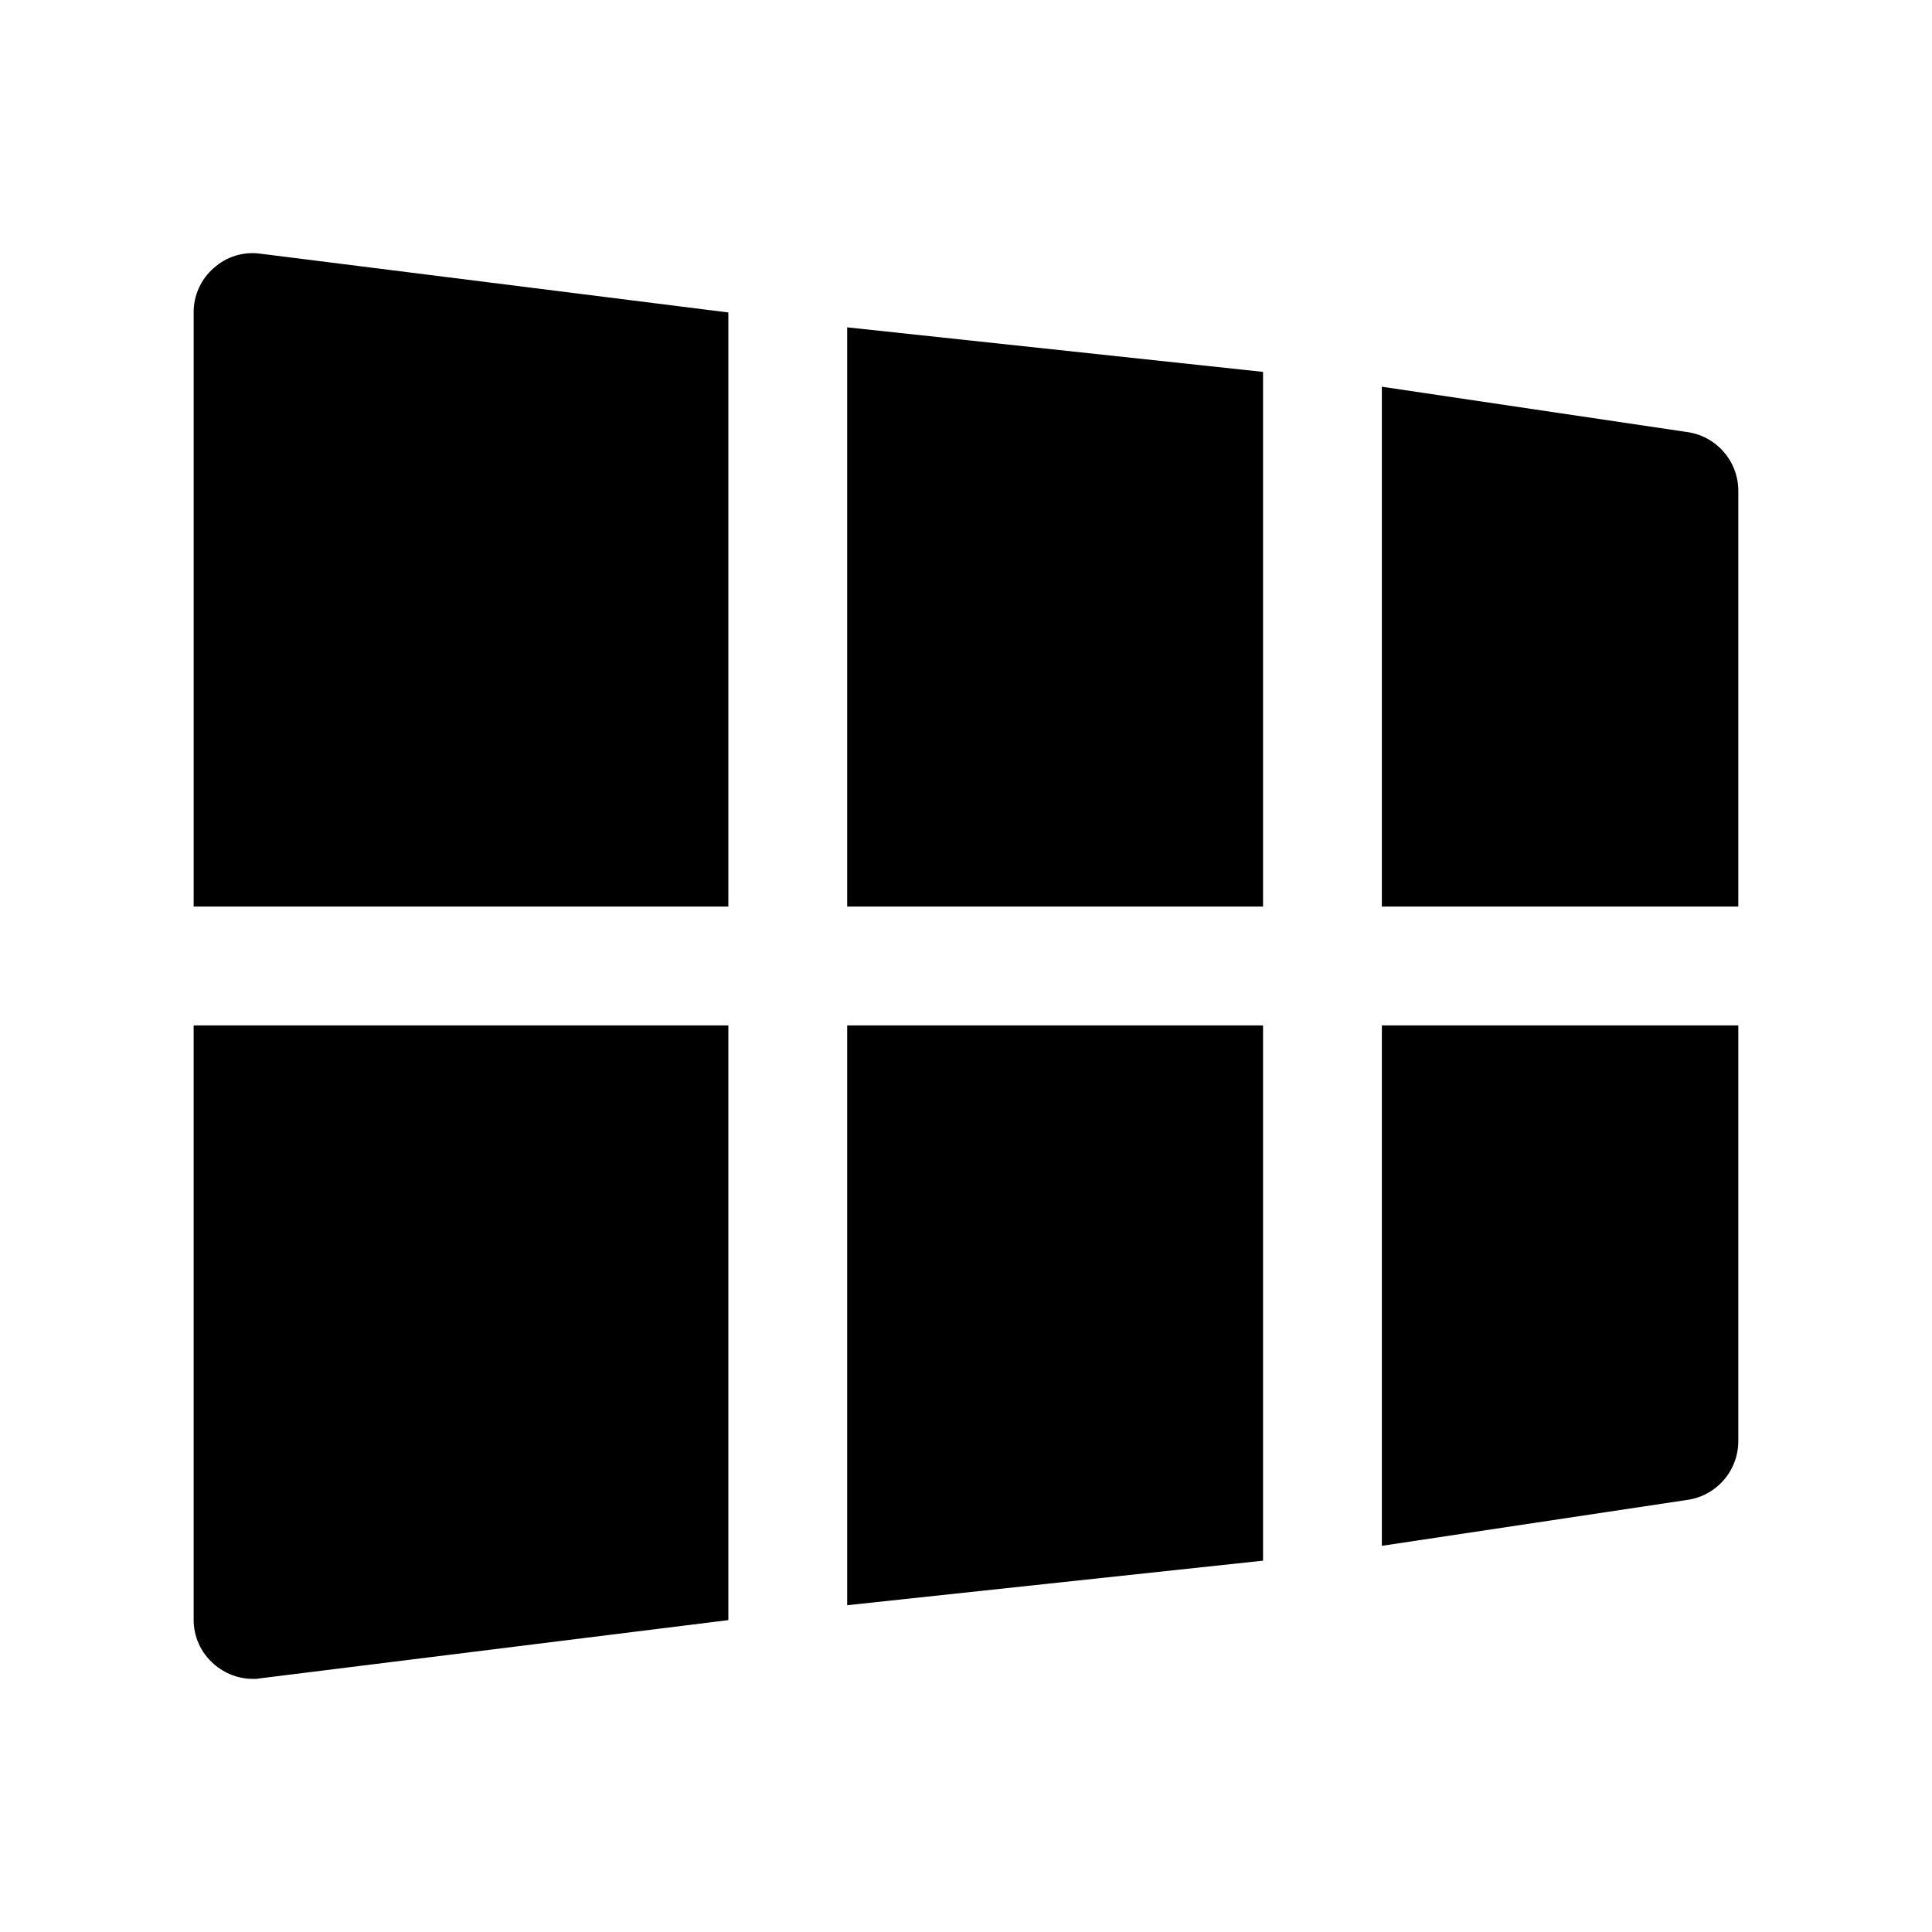
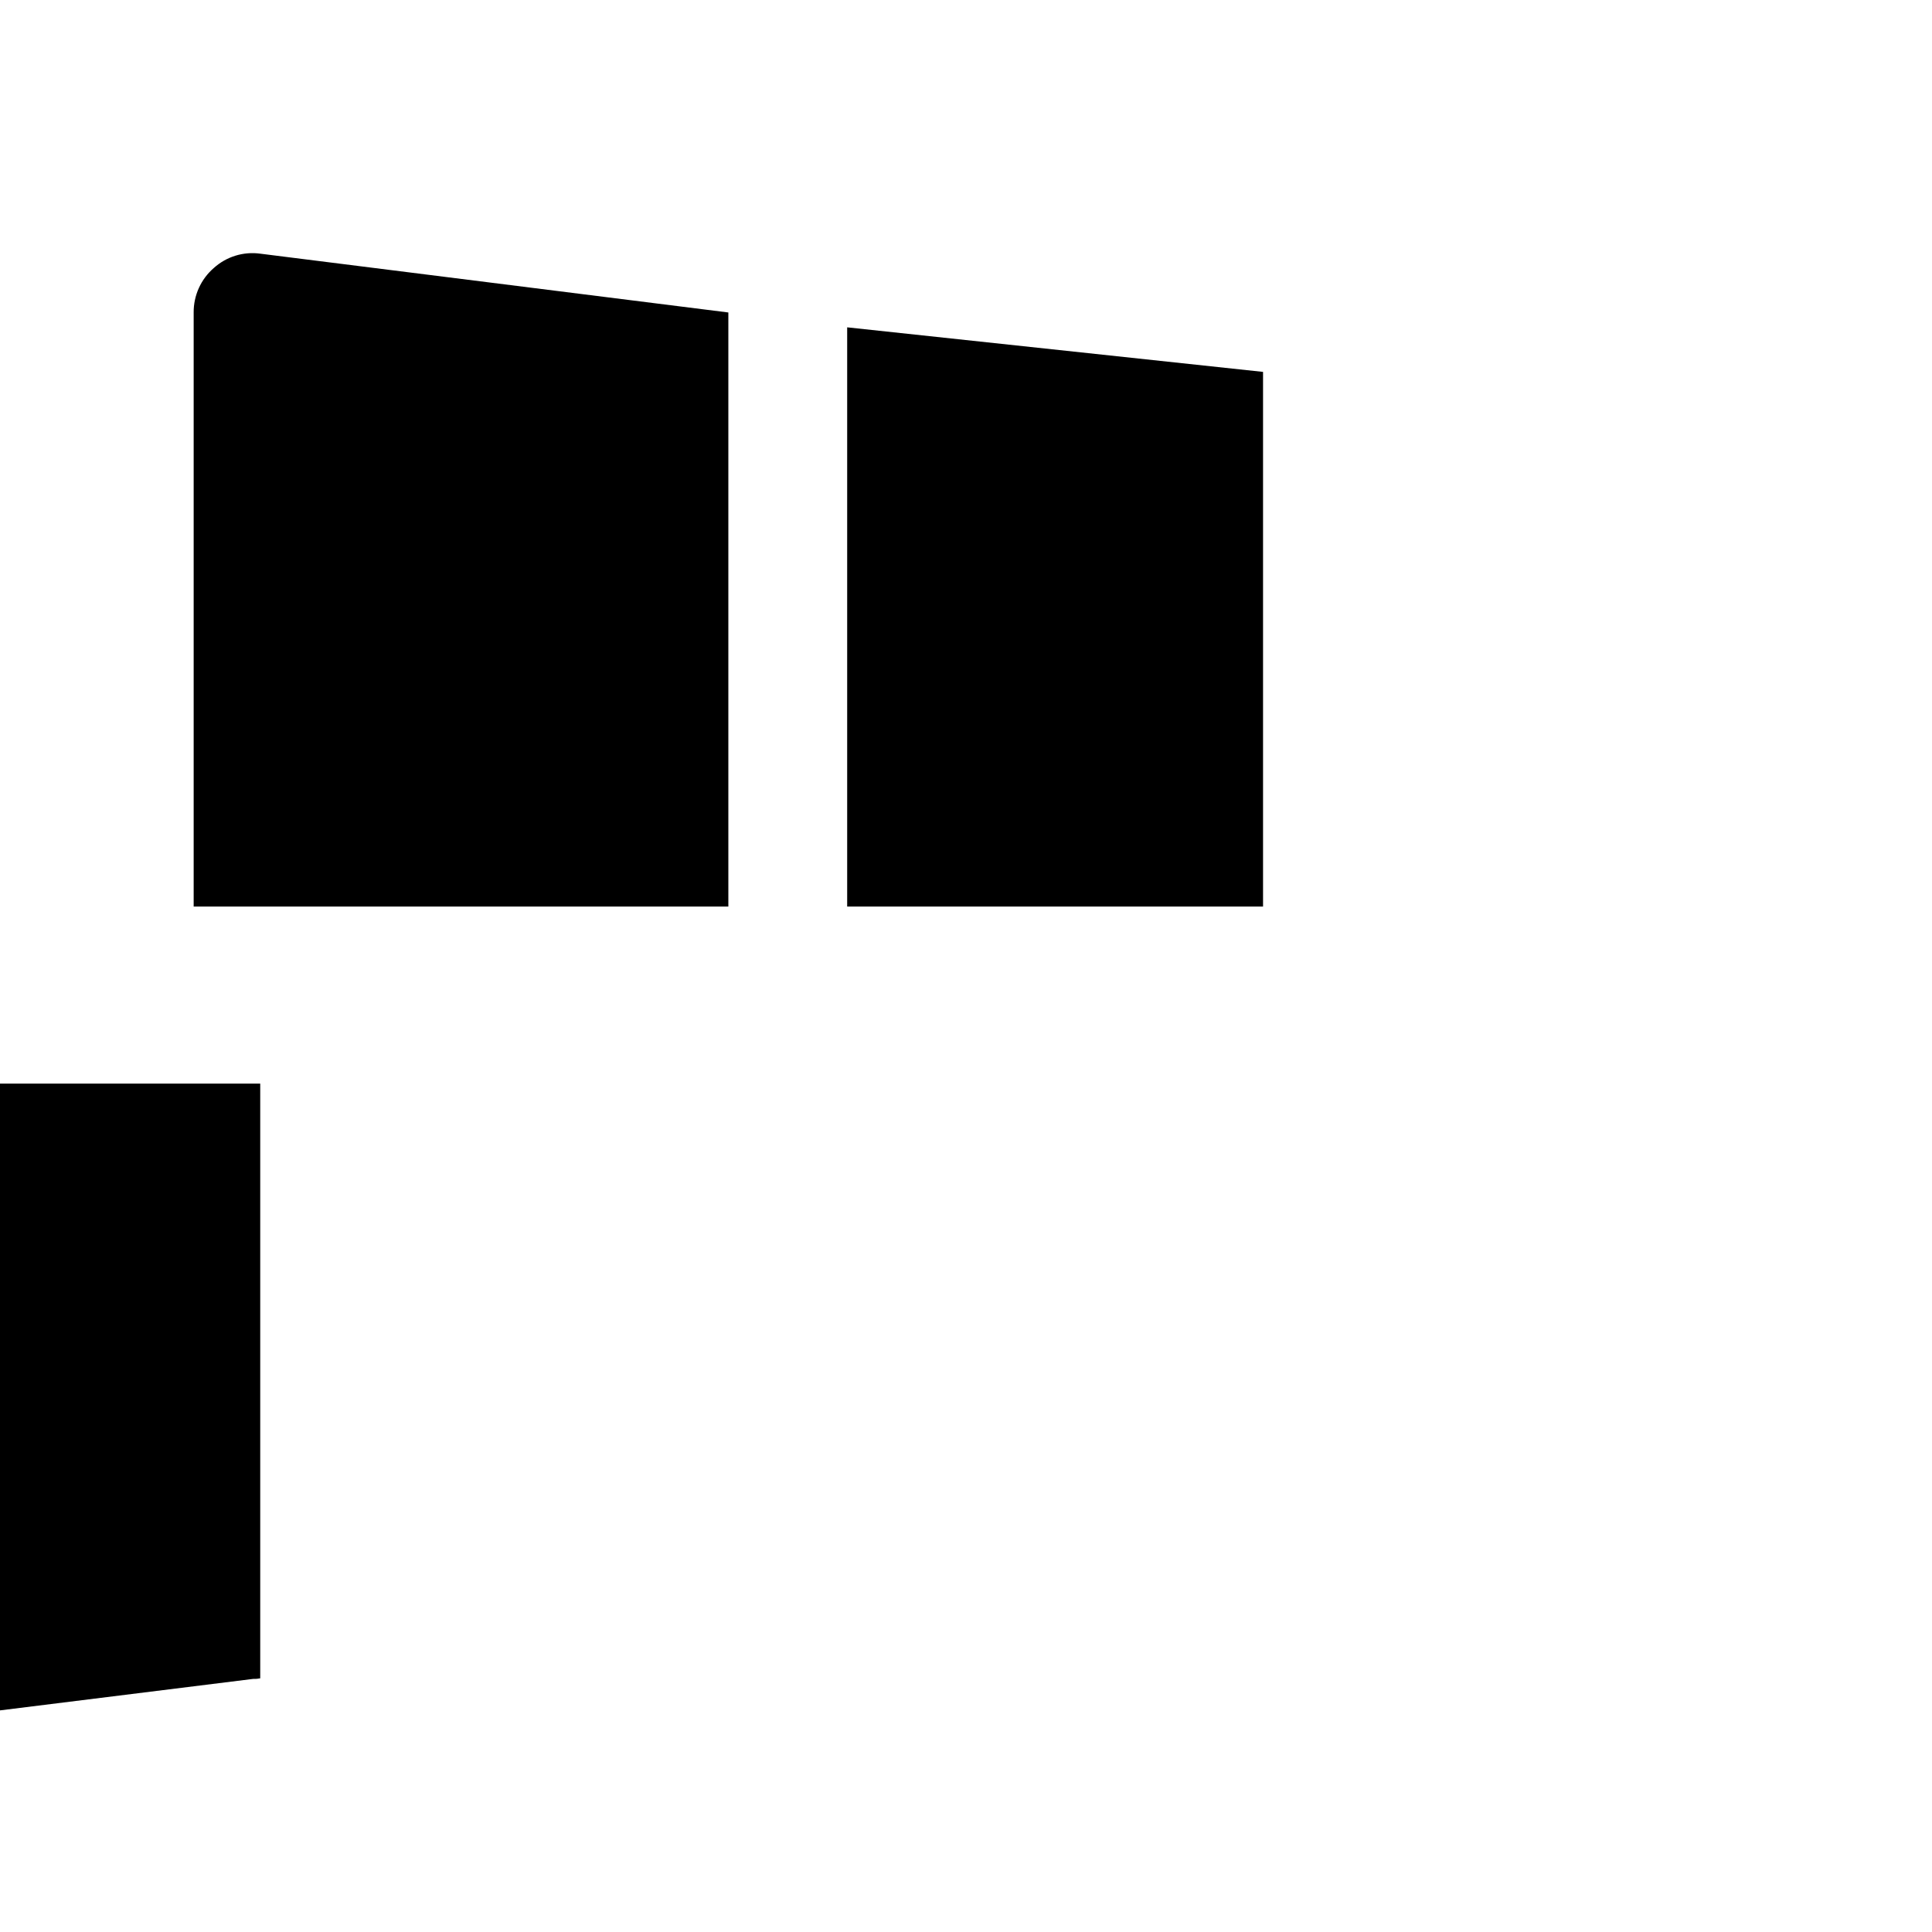
<svg xmlns="http://www.w3.org/2000/svg" fill="#000000" width="800px" height="800px" version="1.1" viewBox="144 144 512 512">
  <g>
    <path d="m337.02 384.25v-157.44l-124.06-15.586c-4.453-0.609-8.945 0.773-12.281 3.781-3.43 2.957-5.387 7.277-5.356 11.805v157.44z" />
-     <path d="m211.07 588.93c0.633 0.027 1.27-0.027 1.891-0.156l124.06-15.43v-157.6h-141.7v157.44c-0.031 4.531 1.926 8.848 5.356 11.809 2.871 2.531 6.562 3.93 10.391 3.934z" />
-     <path d="m604.67 384.25v-110.21c-0.012-3.84-1.426-7.547-3.977-10.418-2.551-2.871-6.066-4.707-9.879-5.168l-80.609-11.969v137.76z" />
+     <path d="m211.07 588.93c0.633 0.027 1.27-0.027 1.891-0.156v-157.6h-141.7v157.44c-0.031 4.531 1.926 8.848 5.356 11.809 2.871 2.531 6.562 3.93 10.391 3.934z" />
    <path d="m478.72 274.2v-31.645l-110.21-11.809v153.5h110.21z" />
-     <path d="m604.67 525.95v-110.21h-94.465v137.92l80.609-12.121c3.812-0.461 7.328-2.301 9.879-5.172 2.551-2.871 3.965-6.574 3.977-10.418z" />
-     <path d="m478.72 525.95v-110.21h-110.21v153.66l110.21-11.809z" />
  </g>
</svg>